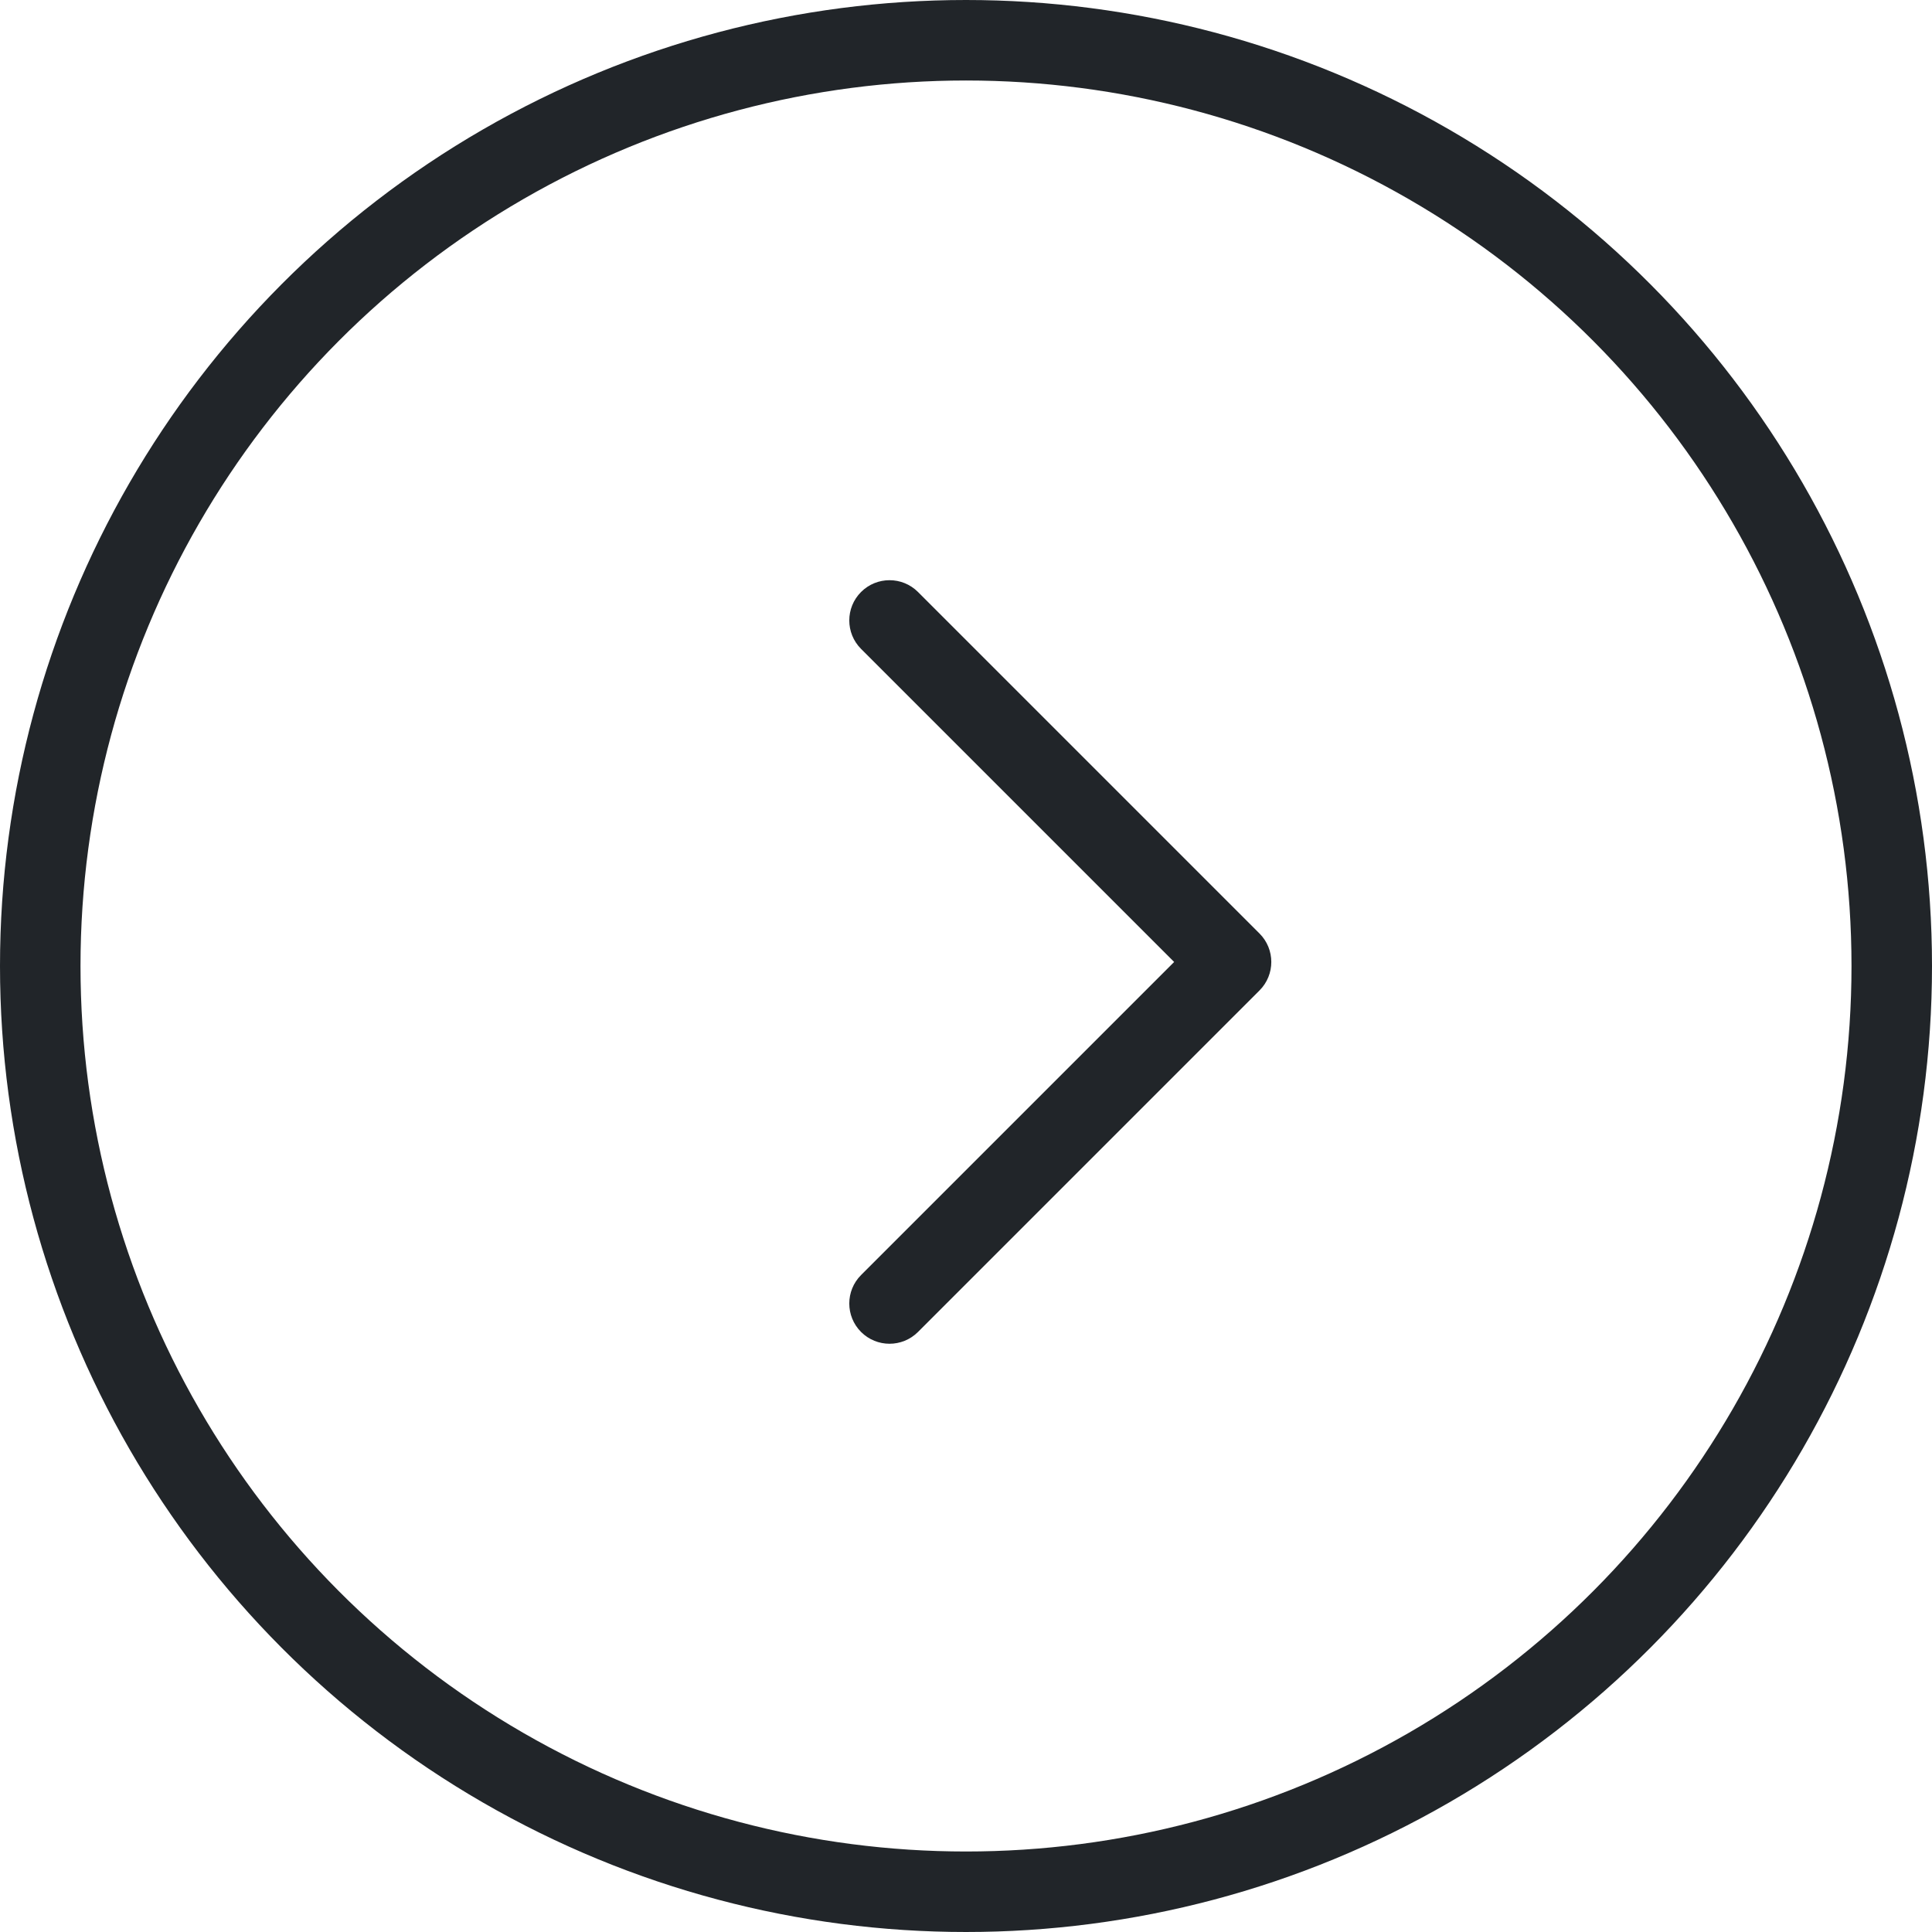
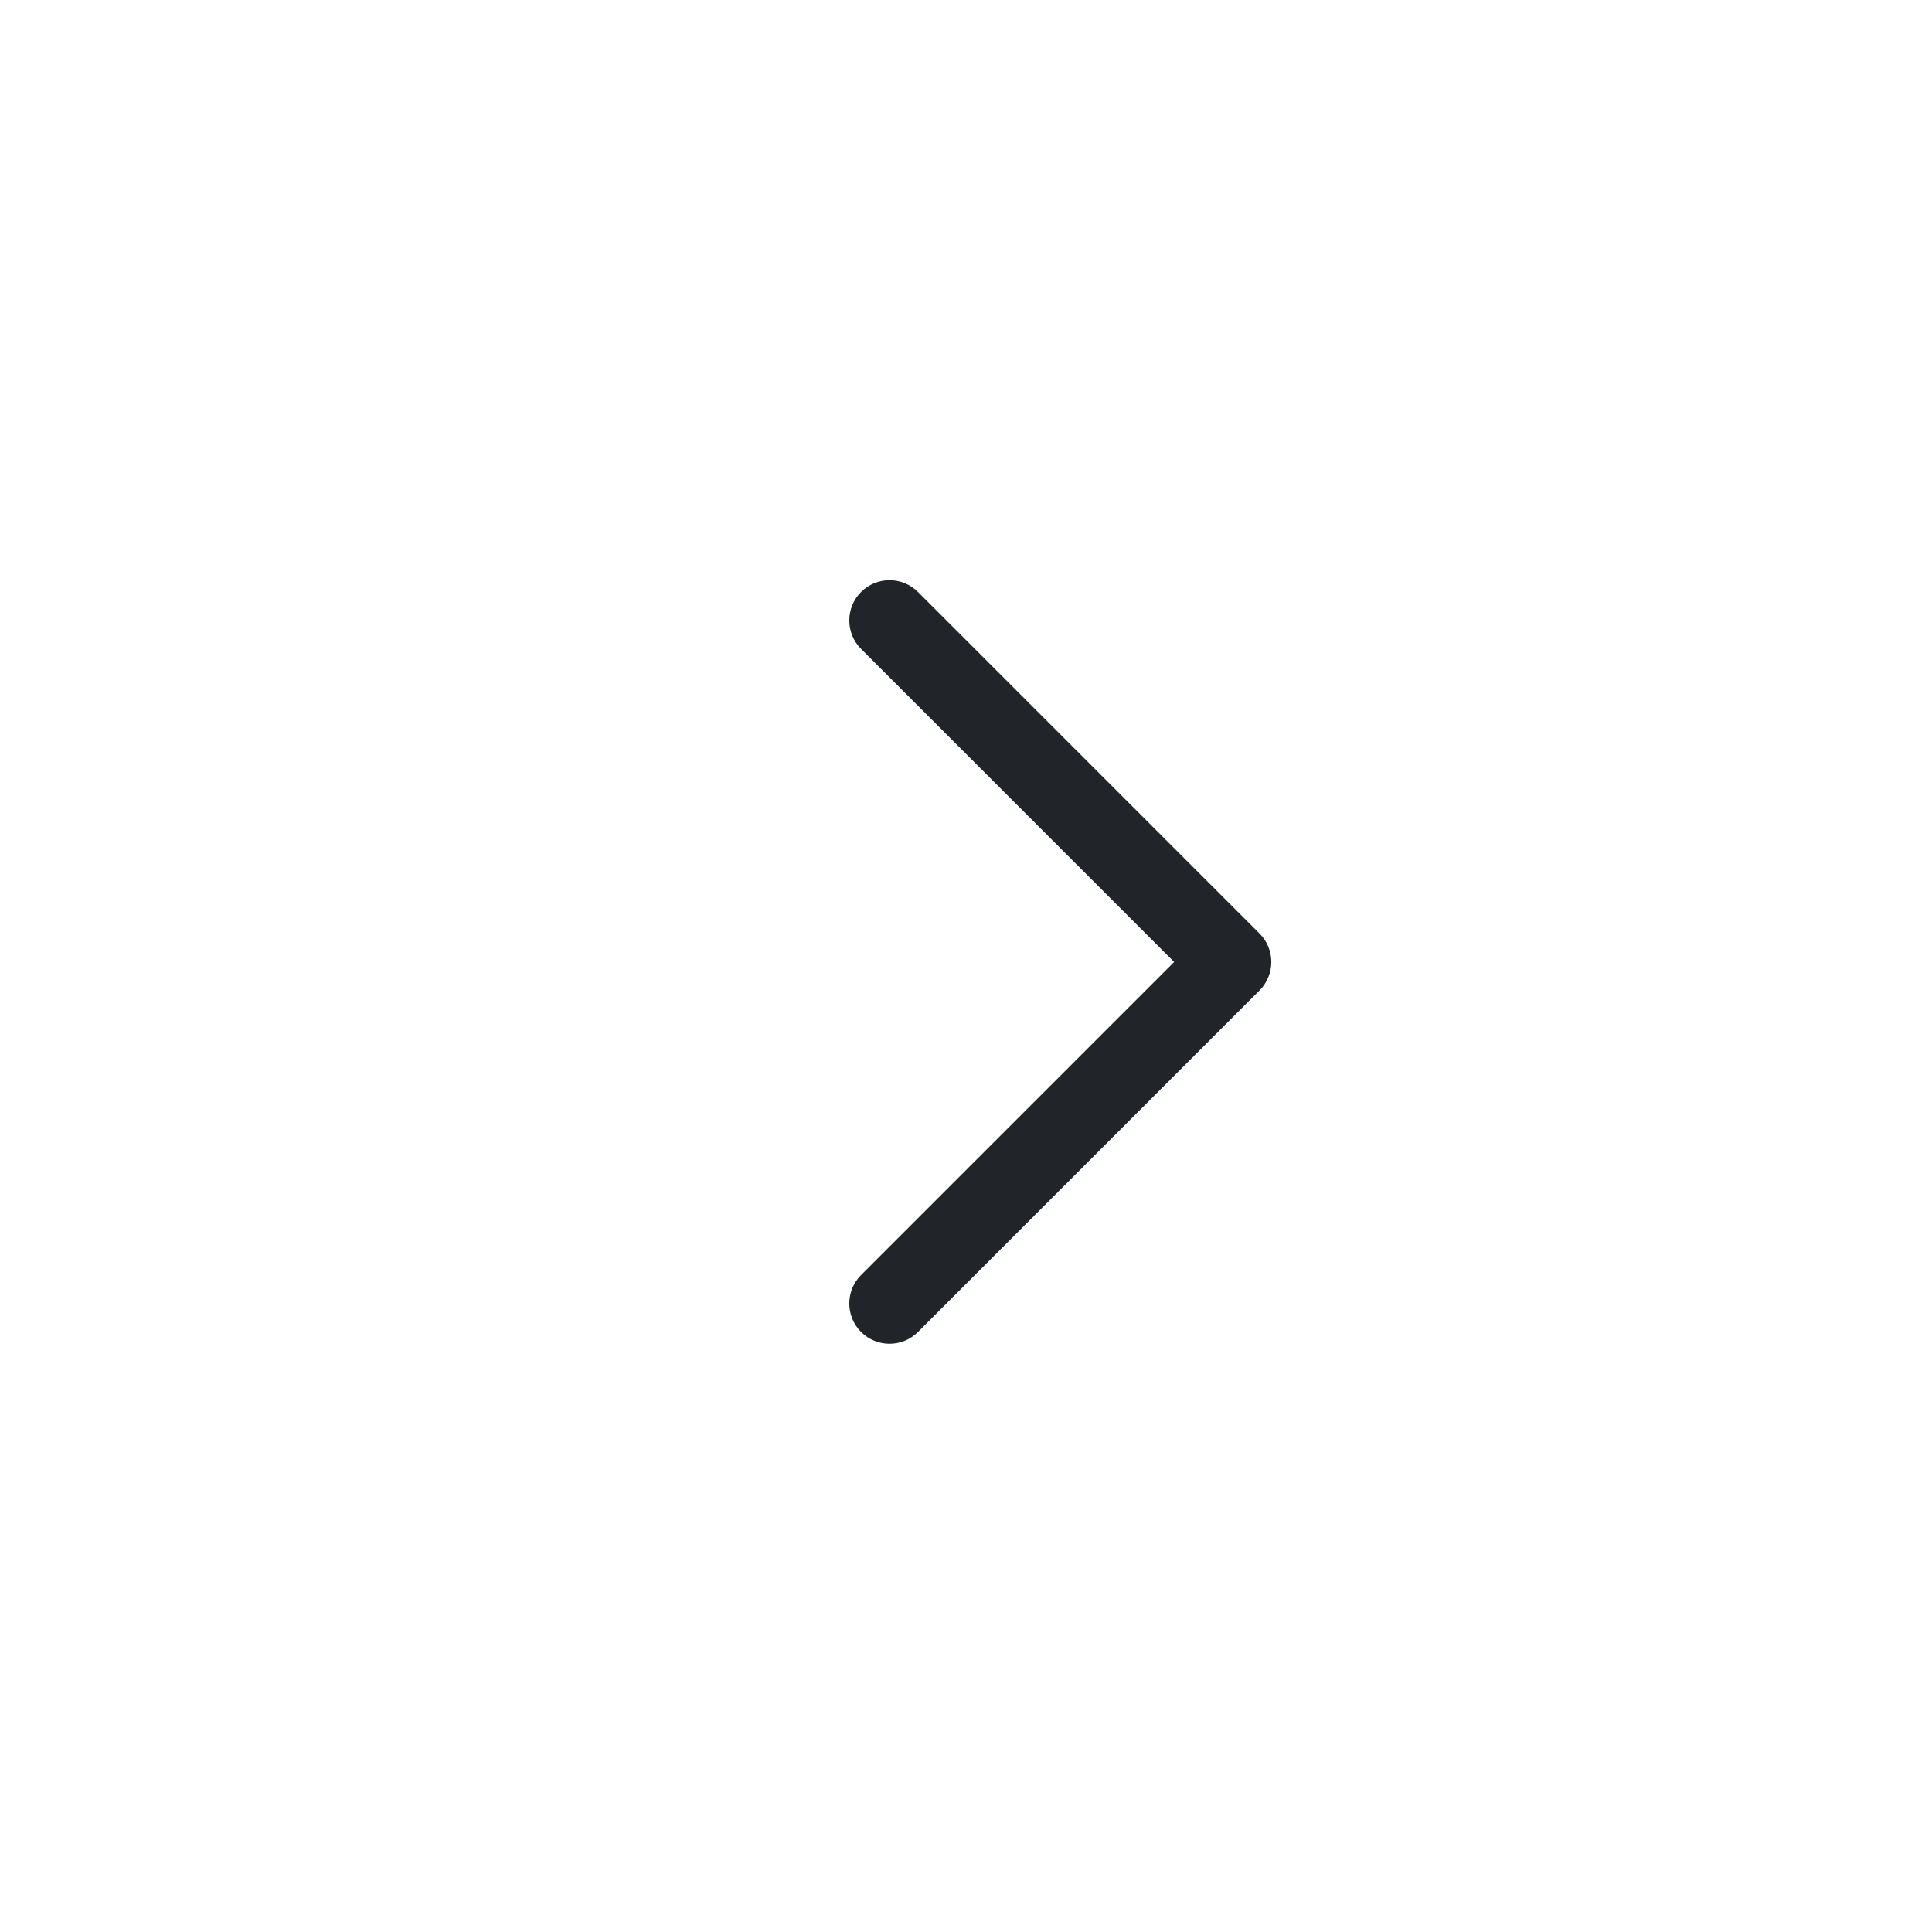
<svg xmlns="http://www.w3.org/2000/svg" width="24" height="24" viewBox="0 0 24 24">
  <g fill="none" fill-rule="evenodd">
    <g>
      <g>
        <g>
          <g transform="translate(-664 -3446) translate(0 2673) translate(530 745) matrix(-1 0 0 1 158 28)">
-             <circle cx="12" cy="12" r="11.5" stroke="#212529" />
            <path fill="#212529" d="M9.95 8.45c.276 0 .5.224.5.5v5.5h5.5c.276 0 .5.224.5.5s-.224.5-.5.5h-6c-.276 0-.5-.224-.5-.5v-6c0-.276.224-.5.5-.5z" transform="rotate(45 12.95 11.95)" />
          </g>
        </g>
      </g>
    </g>
  </g>
</svg>